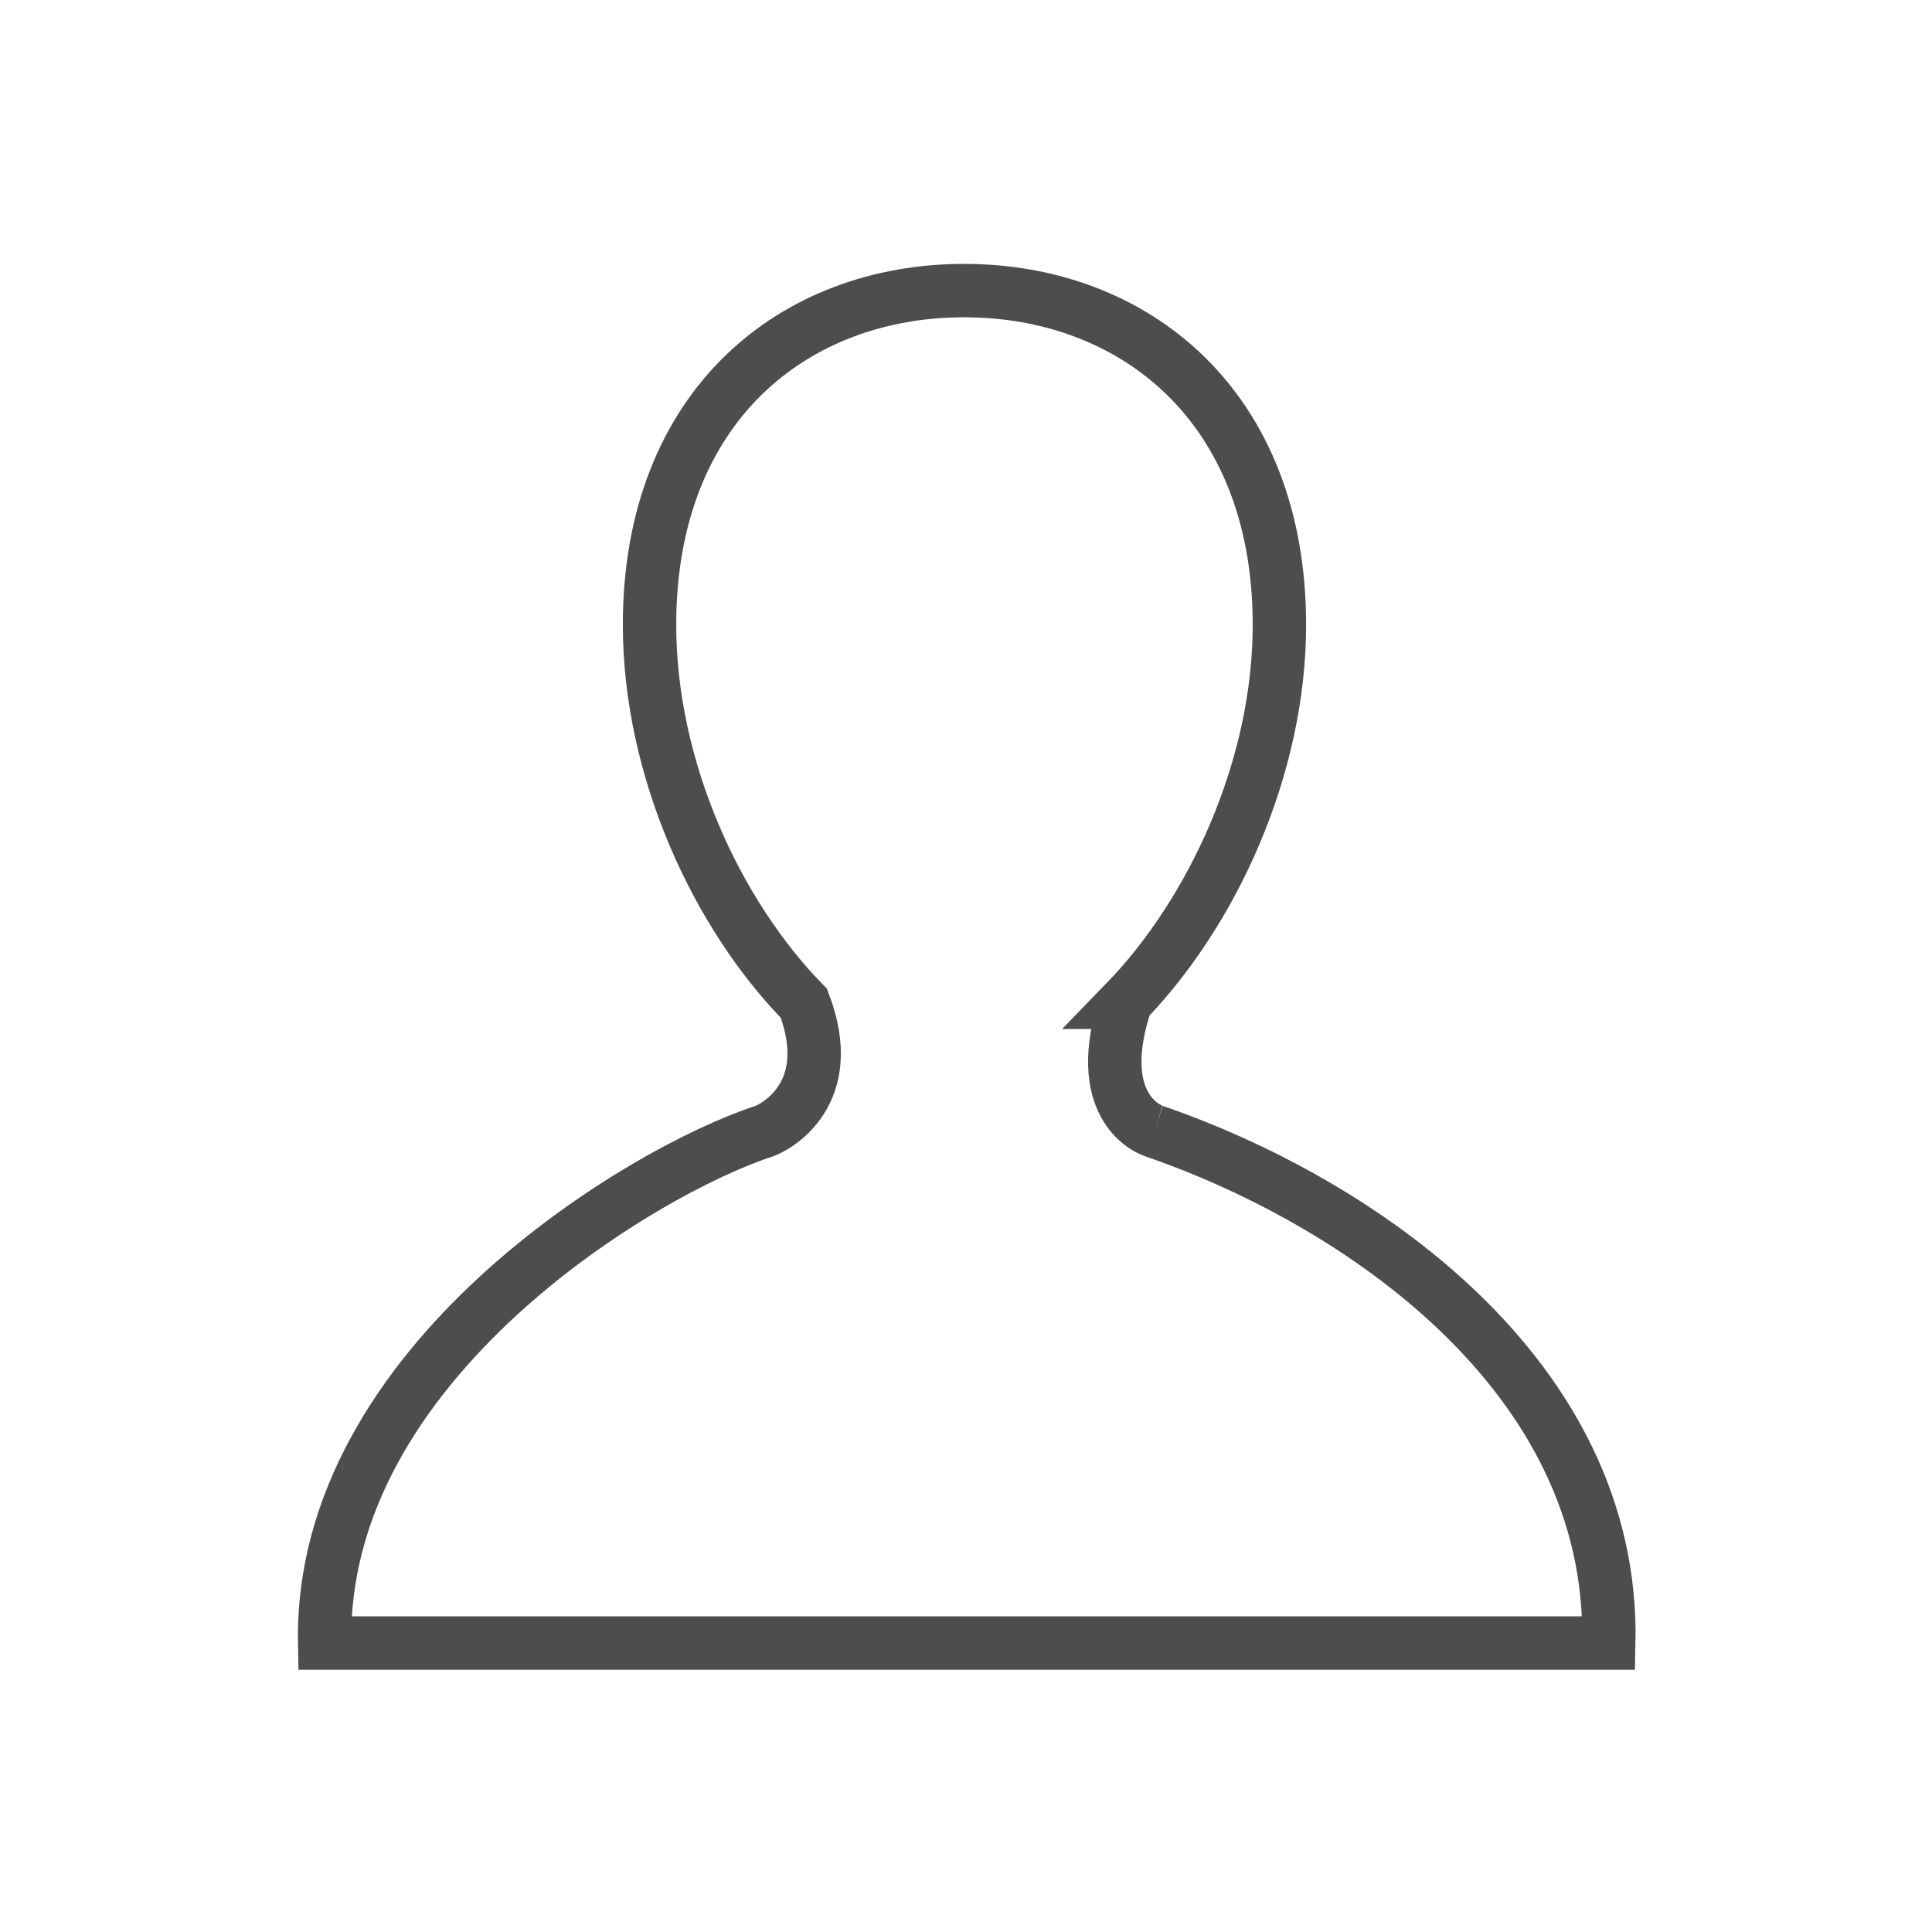
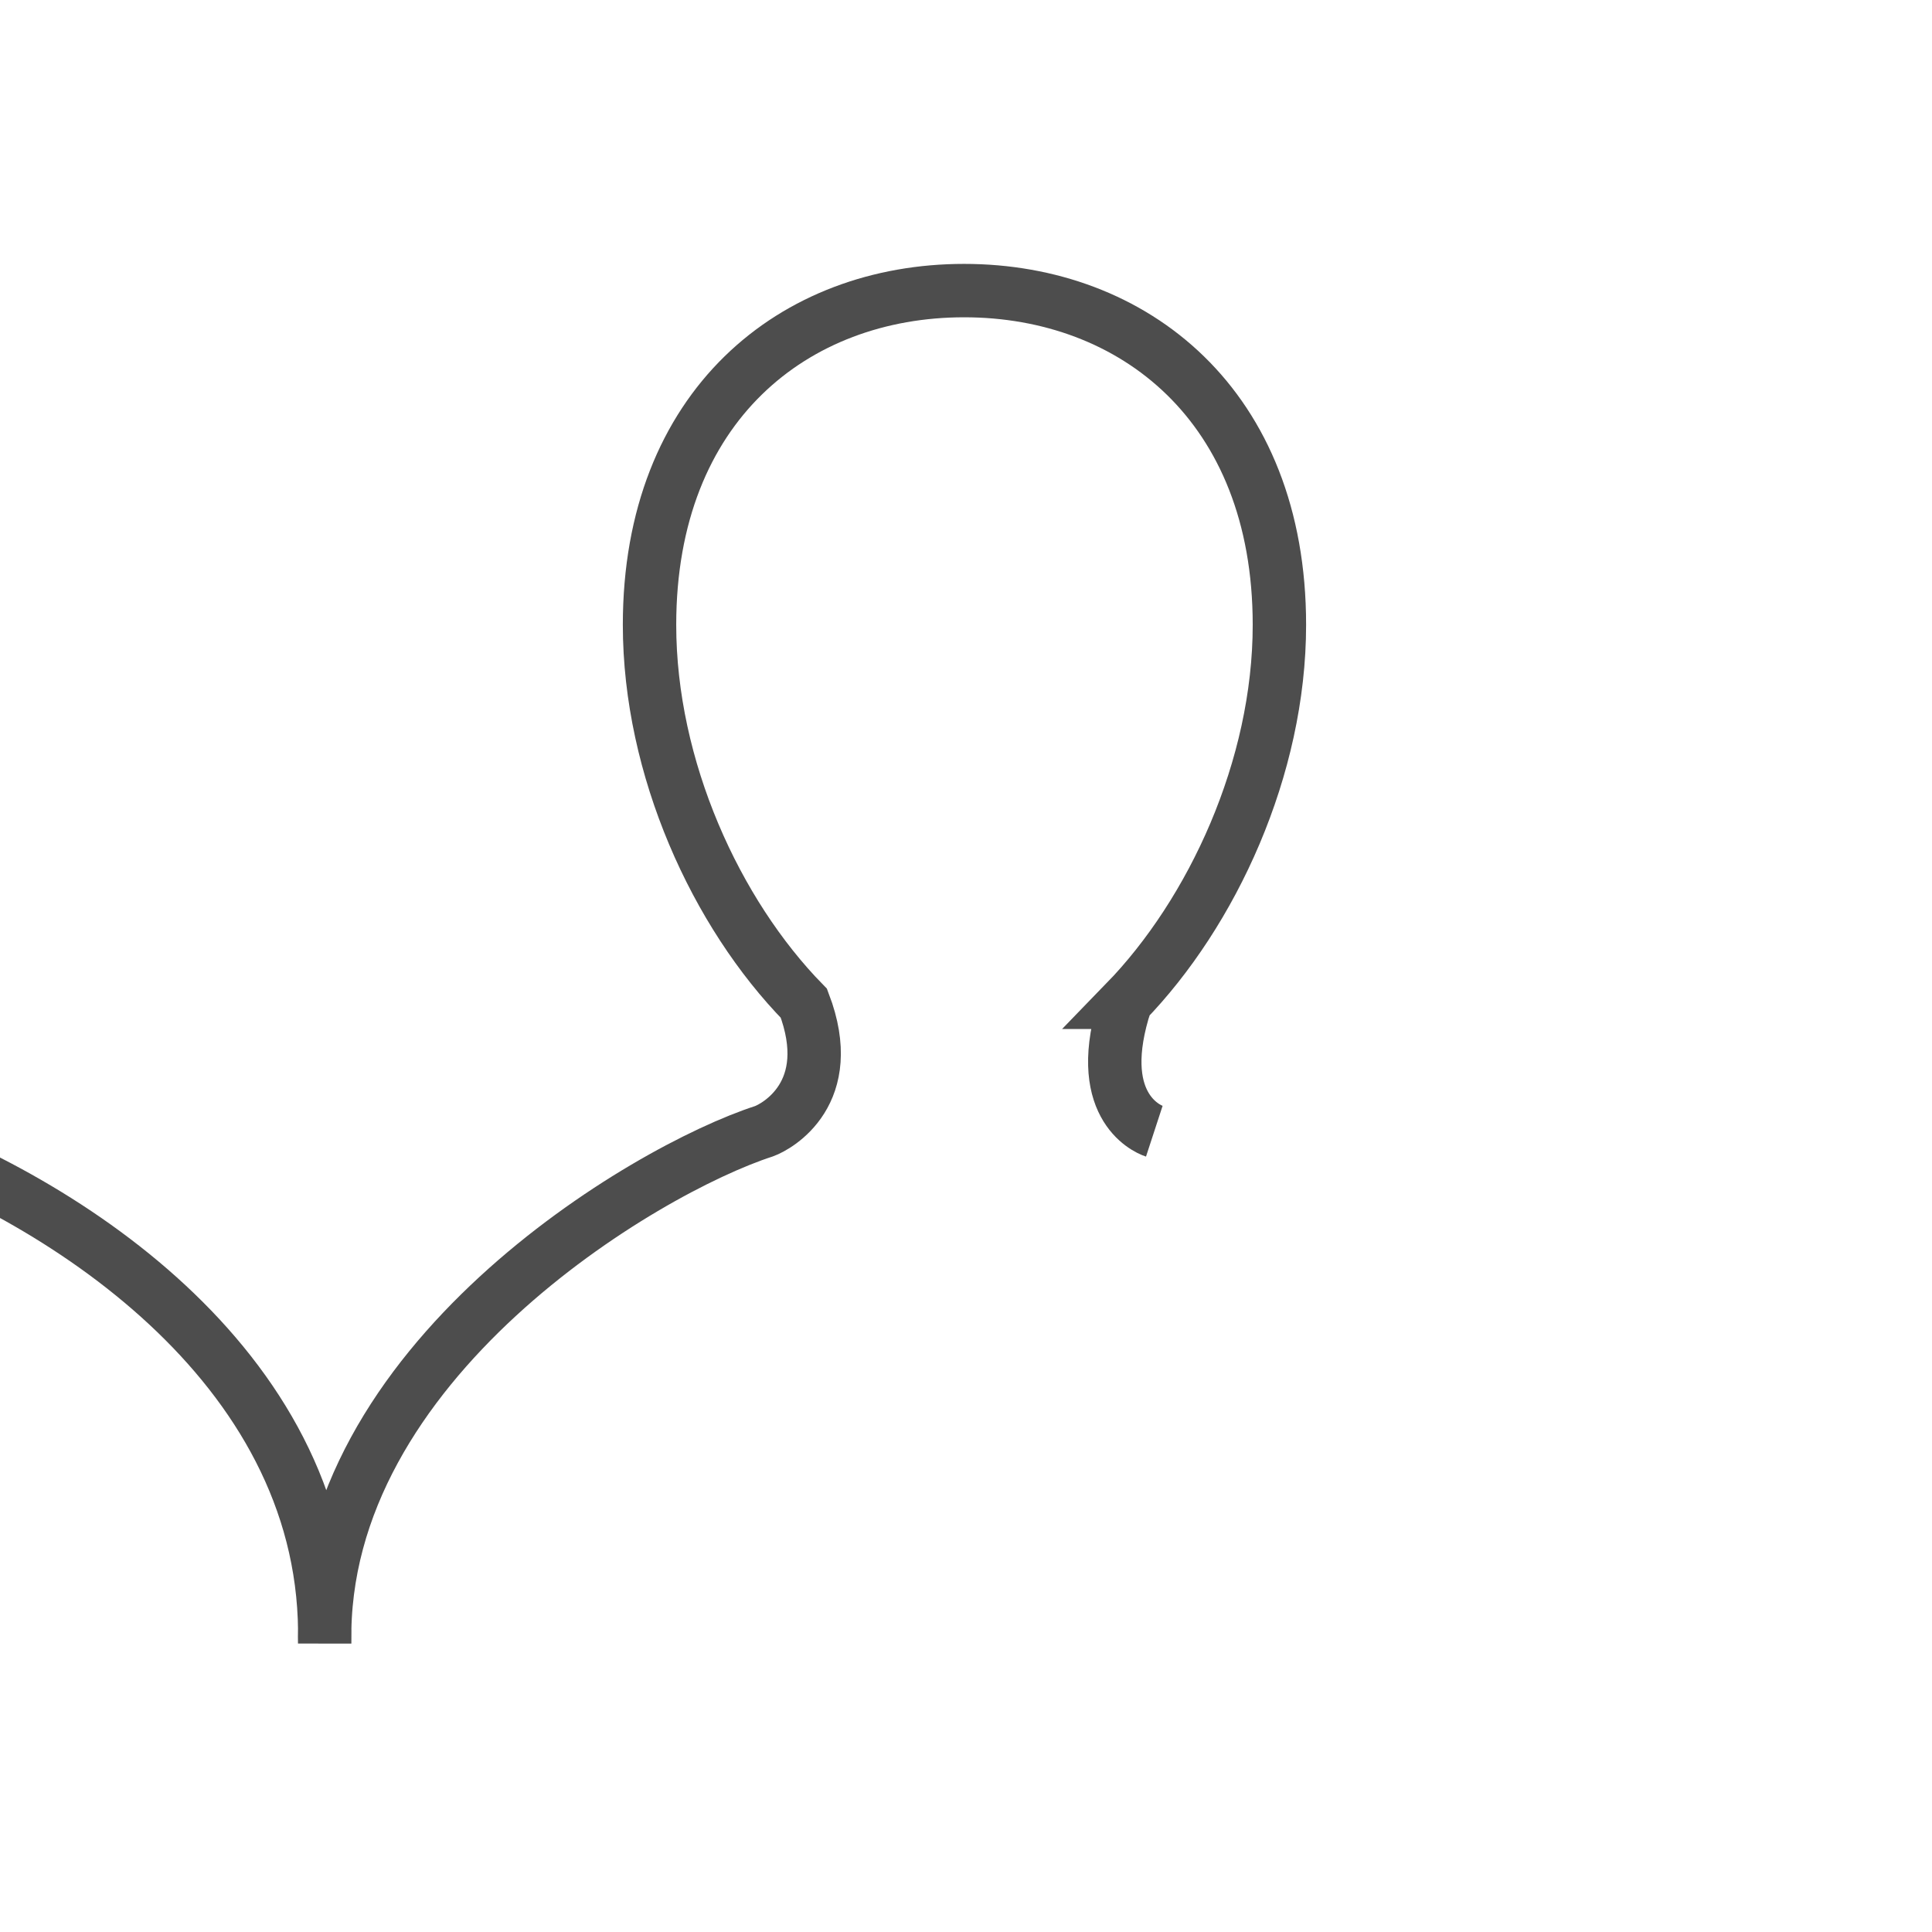
<svg xmlns="http://www.w3.org/2000/svg" width="200" height="200" viewBox="0 0 22 22">
-   <path d="m16.428 15.744c-.159-.052-1.164-.505-.536-2.414h-.009c1.637-1.686 2.888-4.399 2.888-7.07 0-4.107-2.731-6.26-5.905-6.26-3.176 0-5.892 2.152-5.892 6.26 0 2.682 1.244 5.406 2.891 7.088.642 1.684-.506 2.309-.746 2.396-2.238.724-8.325 4.332-8.229 9.586h24.05c.107-5.02-4.708-8.279-8.513-9.586" transform="matrix(.608 0 0 .608 3.156 3.309)" fill="none" stroke="#4d4d4d" />
+   <path d="m16.428 15.744c-.159-.052-1.164-.505-.536-2.414h-.009c1.637-1.686 2.888-4.399 2.888-7.07 0-4.107-2.731-6.26-5.905-6.26-3.176 0-5.892 2.152-5.892 6.26 0 2.682 1.244 5.406 2.891 7.088.642 1.684-.506 2.309-.746 2.396-2.238.724-8.325 4.332-8.229 9.586c.107-5.02-4.708-8.279-8.513-9.586" transform="matrix(.608 0 0 .608 3.156 3.309)" fill="none" stroke="#4d4d4d" />
</svg>